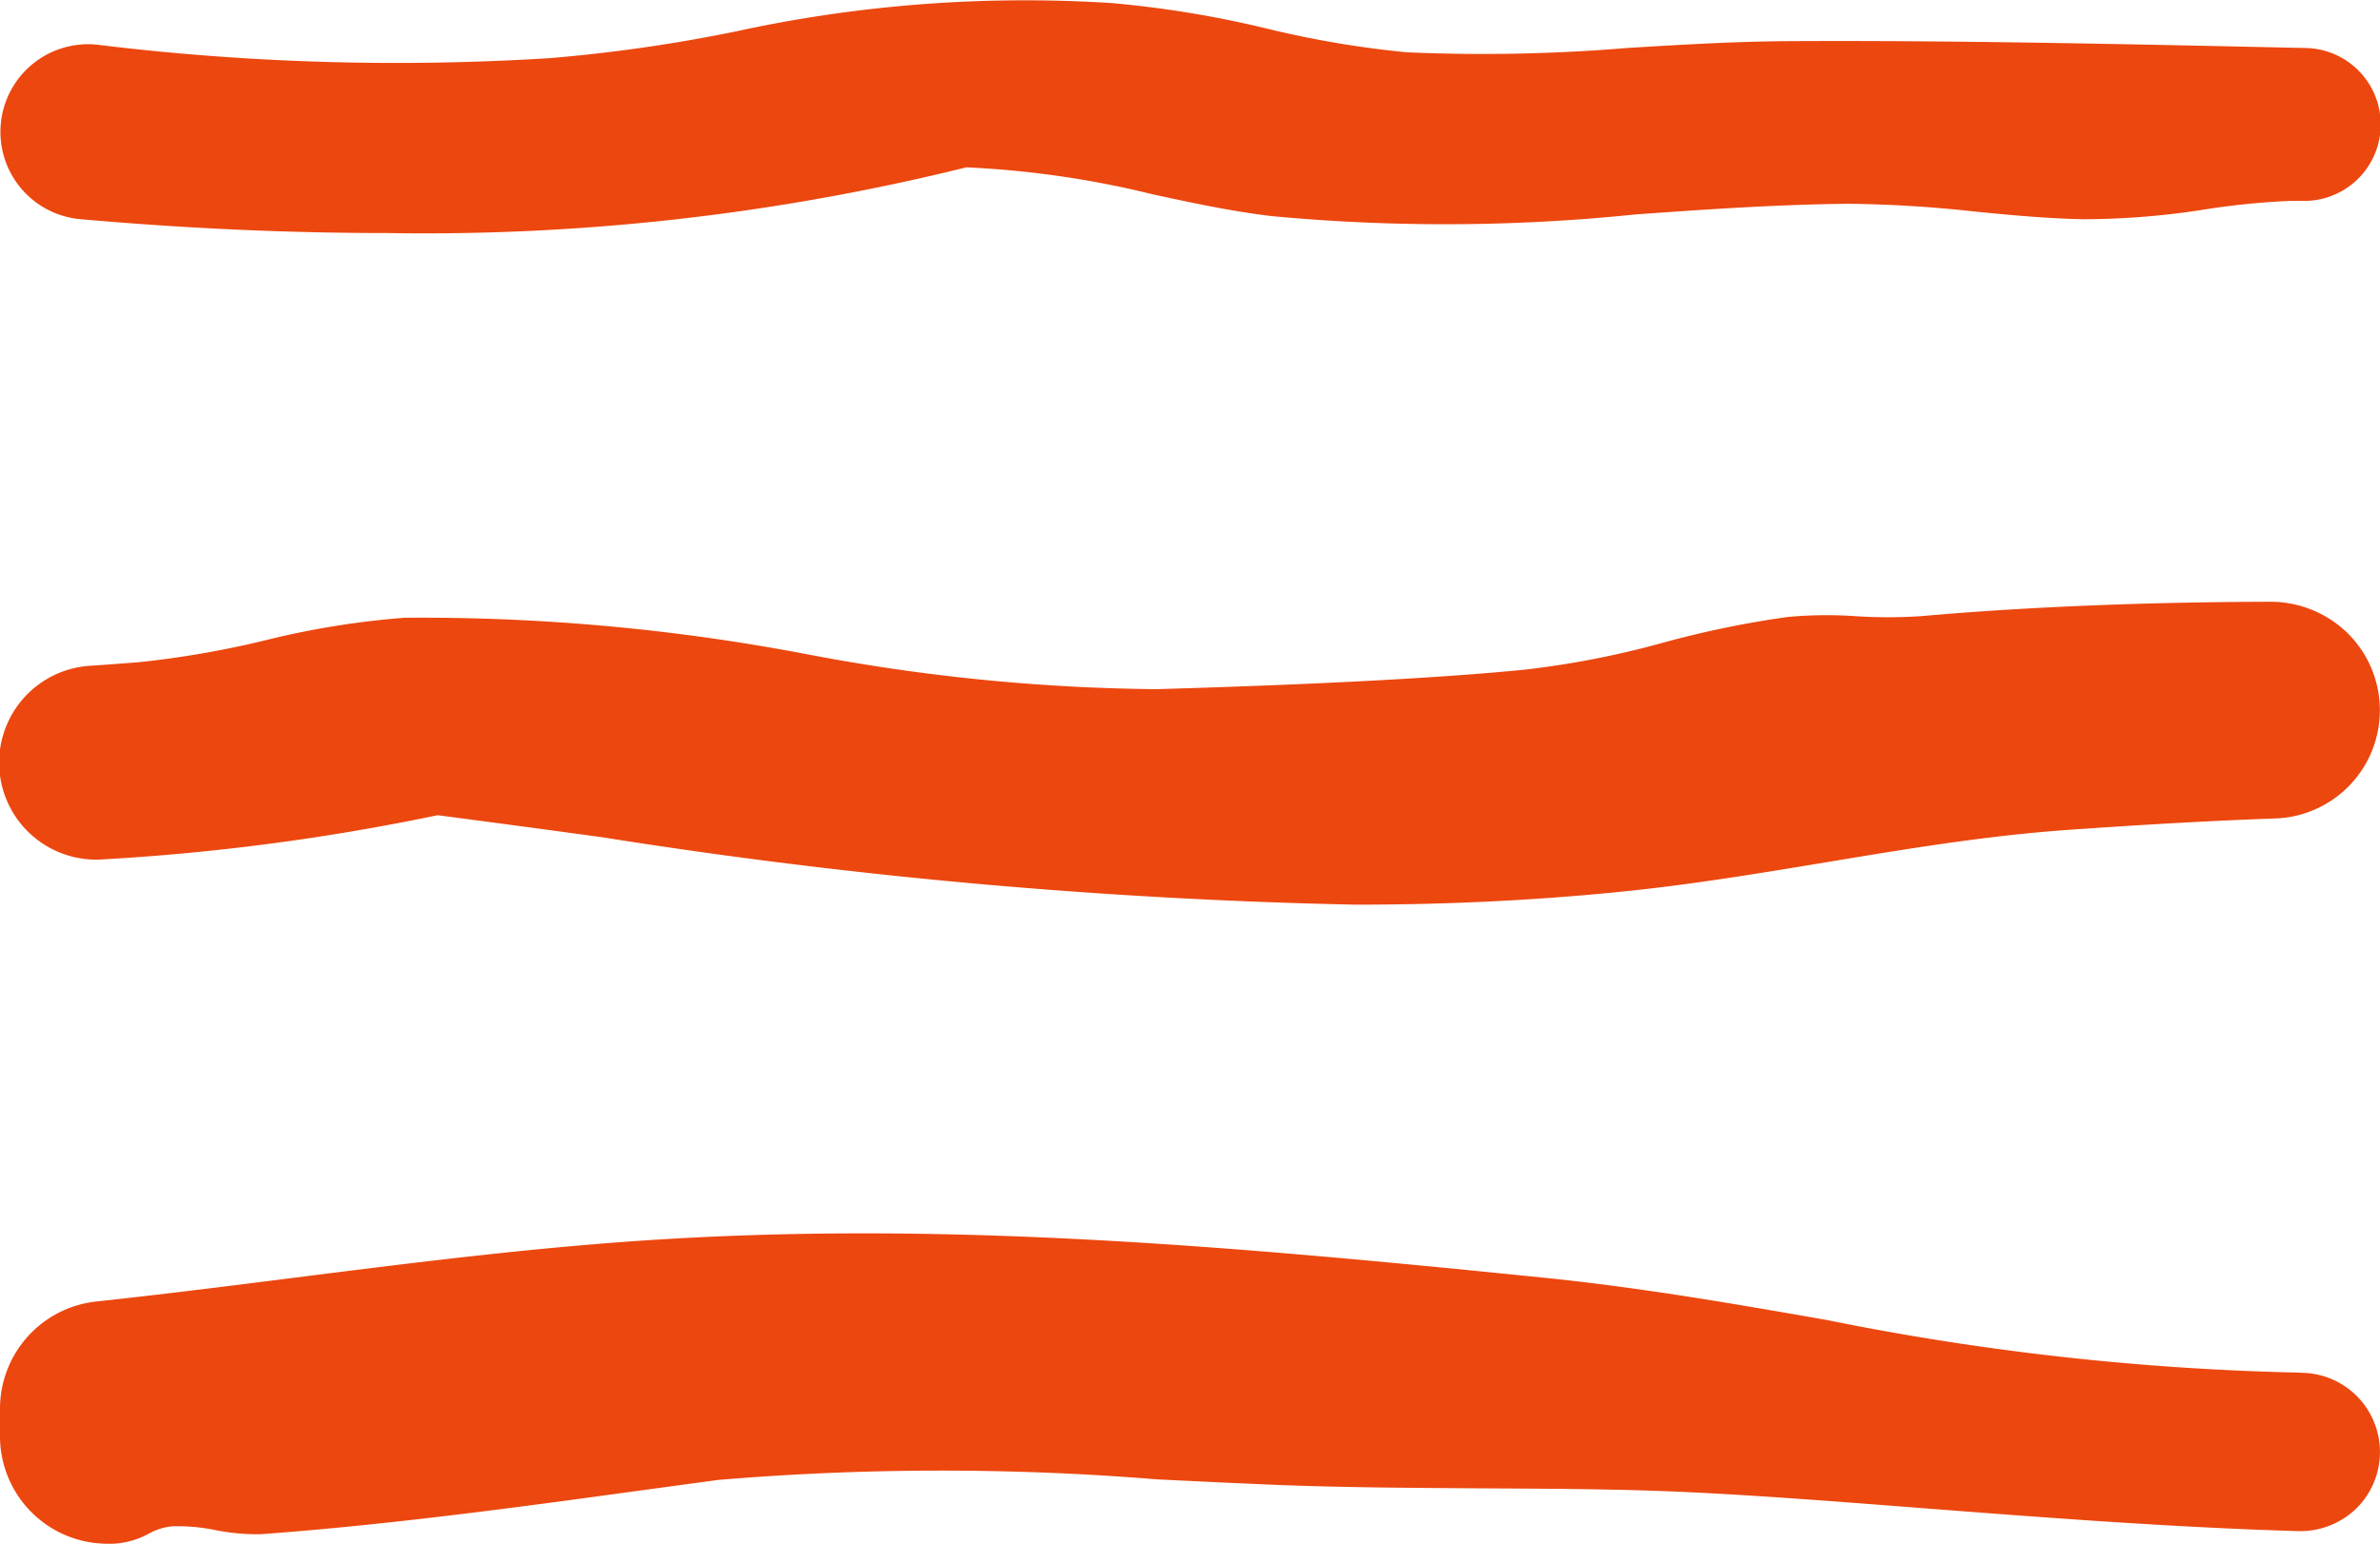
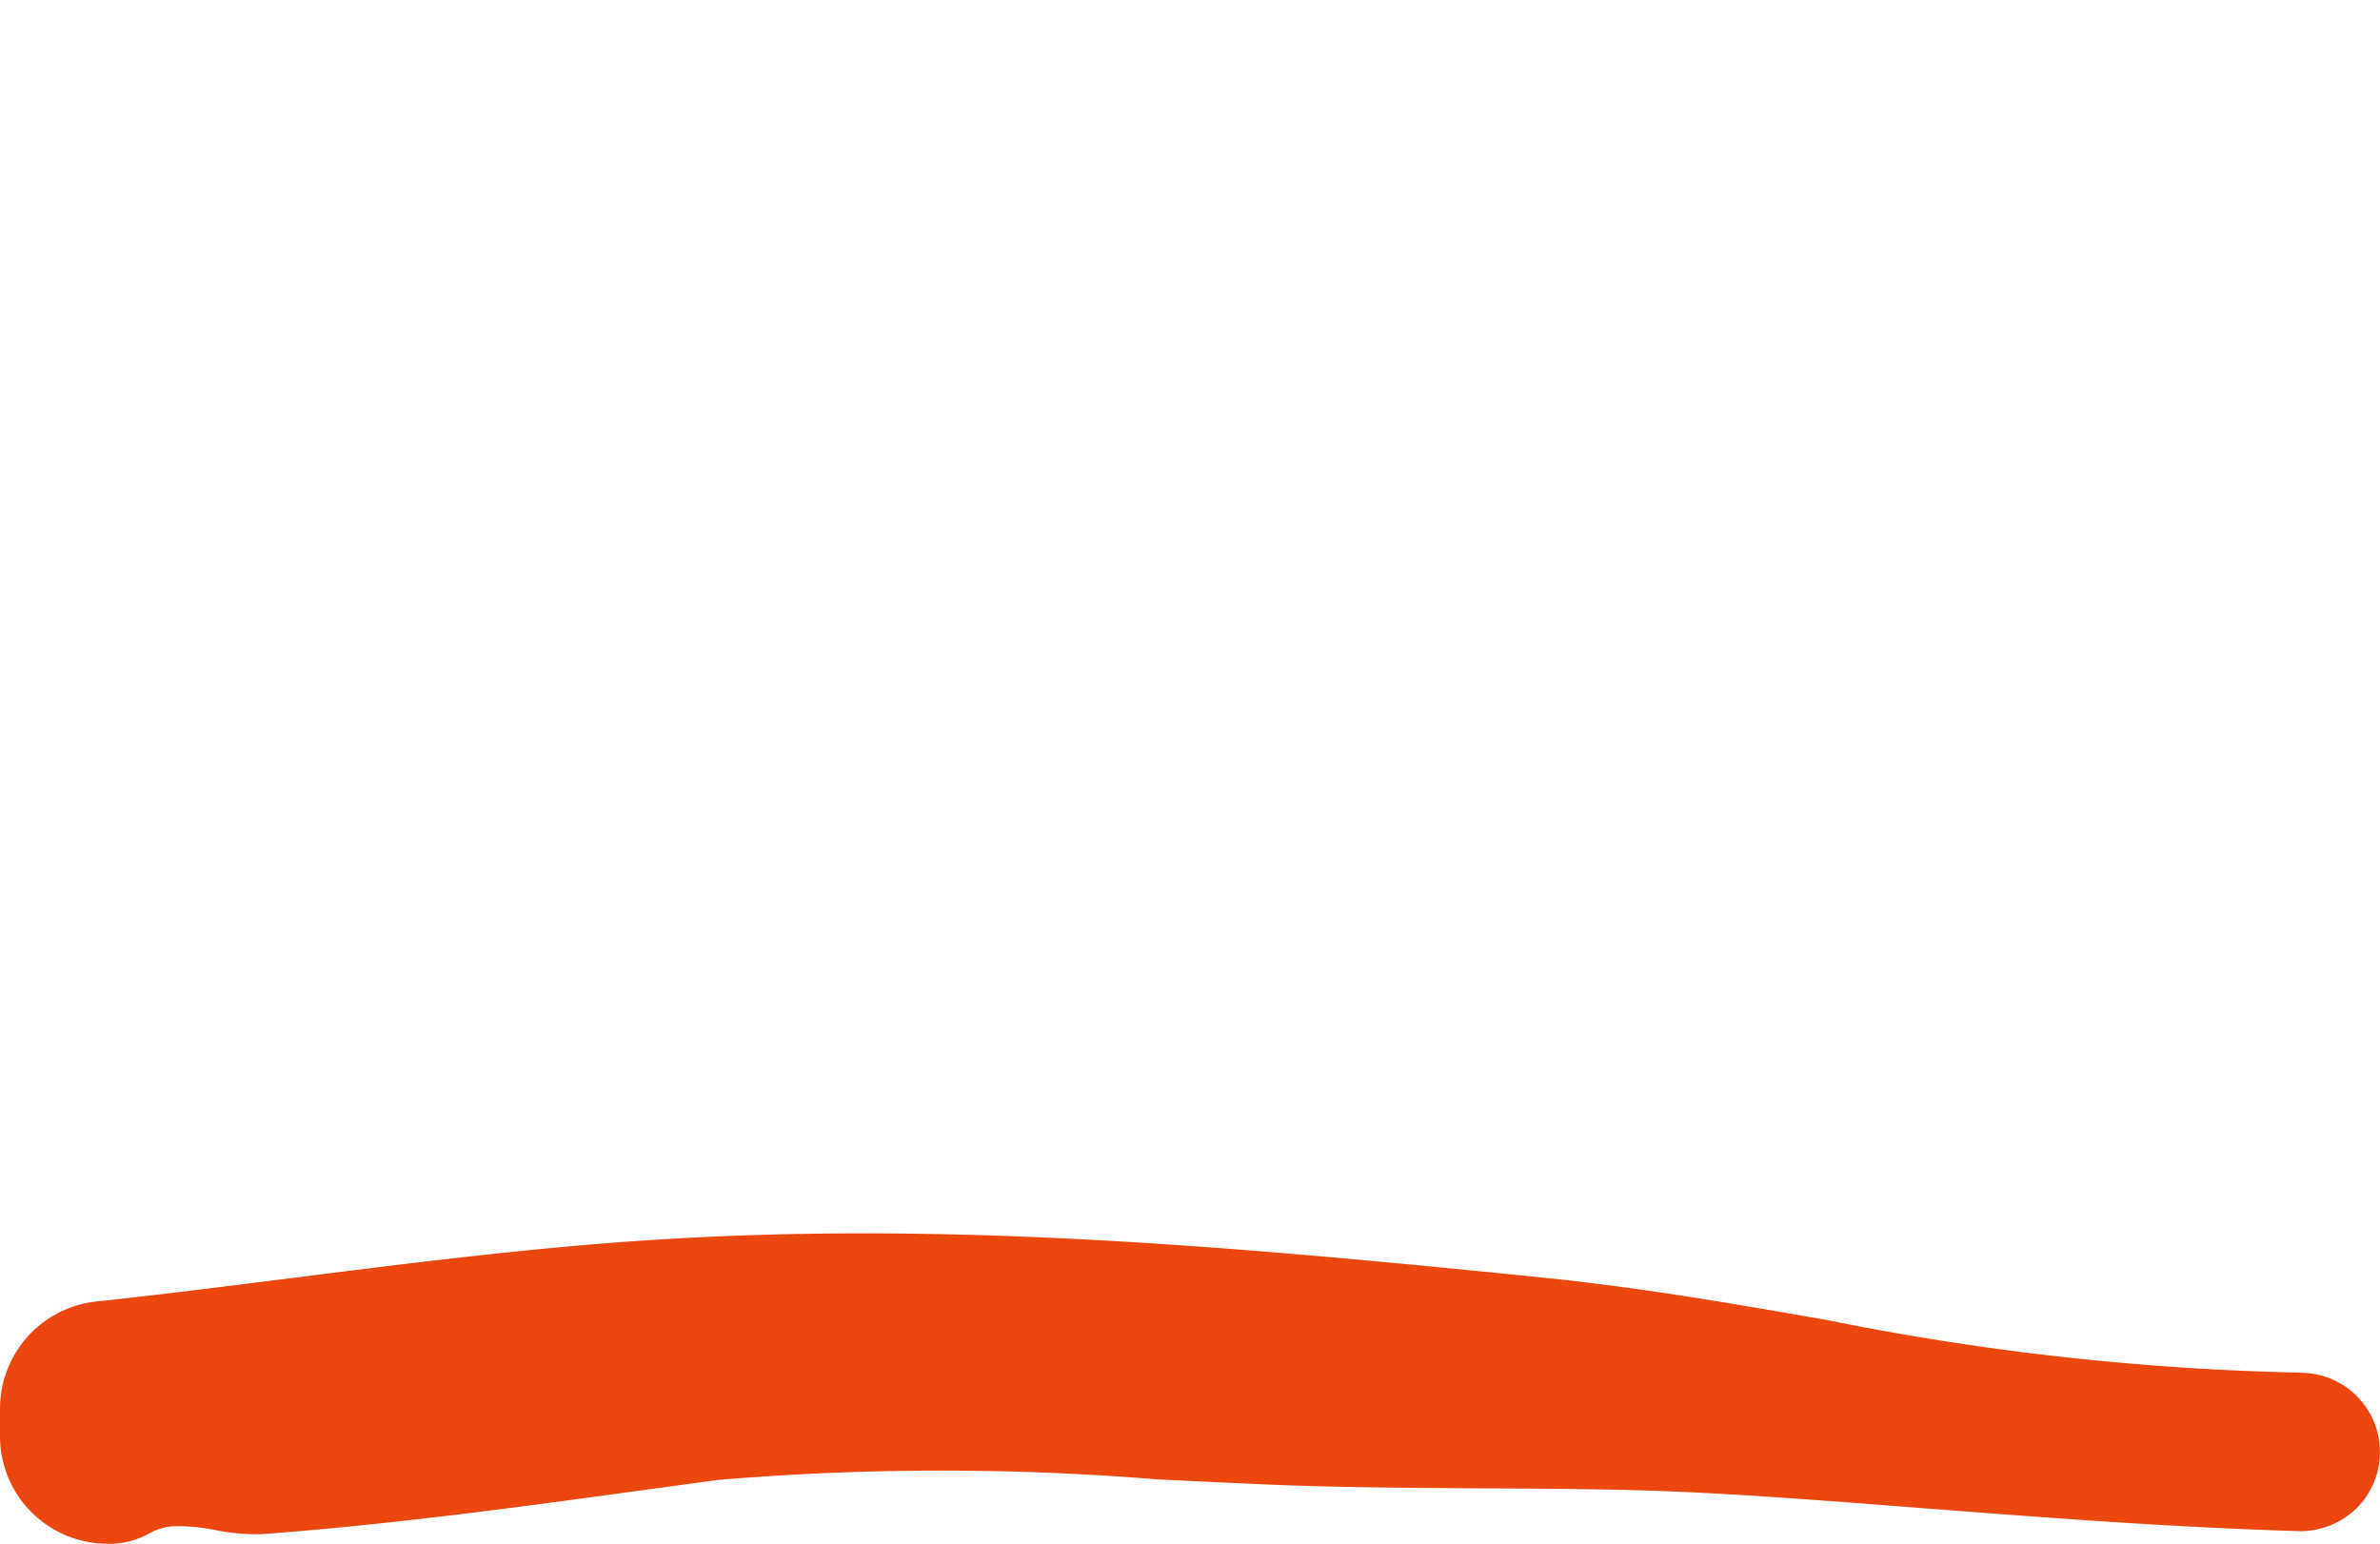
<svg xmlns="http://www.w3.org/2000/svg" viewBox="0 0 67.08 43.514">
  <title>Zeichenfläche 1</title>
-   <path d="M64.027,16.962c-3.566.007-6.984.147-9.884.406a14.179,14.179,0,0,1-1.855,0,11.822,11.822,0,0,0-1.9.023,27.682,27.682,0,0,0-3.5.721,25.4,25.4,0,0,1-3.95.768c-2.382.233-5.765.412-10.34.546a54.9,54.9,0,0,1-9.845-.983A57.885,57.885,0,0,0,11.4,17.413a23.782,23.782,0,0,0-3.926.636,26.852,26.852,0,0,1-3.556.616q-.664.054-1.354.1a2.735,2.735,0,1,0,.381,5.456,63.575,63.575,0,0,0,9.388-1.242c1.545.2,3.091.41,4.64.621a155.887,155.887,0,0,0,21.225,1.9c2.423,0,4.876-.105,7.361-.352,2.049-.2,4.025-.531,5.936-.847,2.344-.389,4.557-.756,6.907-.917,1.565-.108,3.63-.241,5.717-.313a3.052,3.052,0,0,0,2.059-5.213A3.116,3.116,0,0,0,64.027,16.962Z" style="fill:#ec470f" />
  <path d="M64.836,38.691a75.054,75.054,0,0,1-13.345-1.483c-2.593-.453-5.275-.922-8.056-1.2-8.921-.906-16.99-1.61-25.416-1.033-3.248.222-6.573.642-9.787,1.049-1.858.235-3.7.467-5.516.662A3.039,3.039,0,0,0,0,39.718v.762a3.031,3.031,0,0,0,3.035,3.034c.049,0,.1,0,.148,0a2.329,2.329,0,0,0,1.01-.283,1.659,1.659,0,0,1,.671-.209,5.261,5.261,0,0,1,1.218.11,6.017,6.017,0,0,0,1.263.114c3.668-.268,7.419-.783,10.728-1.236l2.163-.294A75.246,75.246,0,0,1,32.618,41.7c1.094.053,2.2.107,3.305.153,1.9.077,3.9.087,5.838.1,1.746.009,3.4.017,4.96.072,2.139.074,4.705.272,7.423.483,3.316.256,7.074.547,10.654.651a2.274,2.274,0,0,0,1.6-.625,2.233,2.233,0,0,0-1.564-3.838Z" style="fill:#ec470f" />
-   <path d="M2.236,6.175c2.954.264,5.871.394,8.683.394A63.5,63.5,0,0,0,27.236,4.717,26.963,26.963,0,0,1,32.5,5.48c1.077.233,2.191.474,3.346.612A52.307,52.307,0,0,0,46.1,6.044c1.932-.137,3.929-.279,6-.3a35.339,35.339,0,0,1,3.536.217c1.016.1,2.066.2,3.094.219A22.125,22.125,0,0,0,62.167,5.9a21.144,21.144,0,0,1,2.382-.237l.374,0a2.155,2.155,0,0,0,.045-4.31l-.417-.009C59.807,1.24,54.9,1.134,50.4,1.16c-1.471.008-3.013.1-4.506.19a49.115,49.115,0,0,1-6.247.124A28.069,28.069,0,0,1,35.72.809,29.605,29.605,0,0,0,31.334.087a38.283,38.283,0,0,0-10.6.8,44.561,44.561,0,0,1-5.228.751A69.377,69.377,0,0,1,2.729,1.259a2.47,2.47,0,1,0-.493,4.916Z" style="fill:#ec470f" />
</svg>